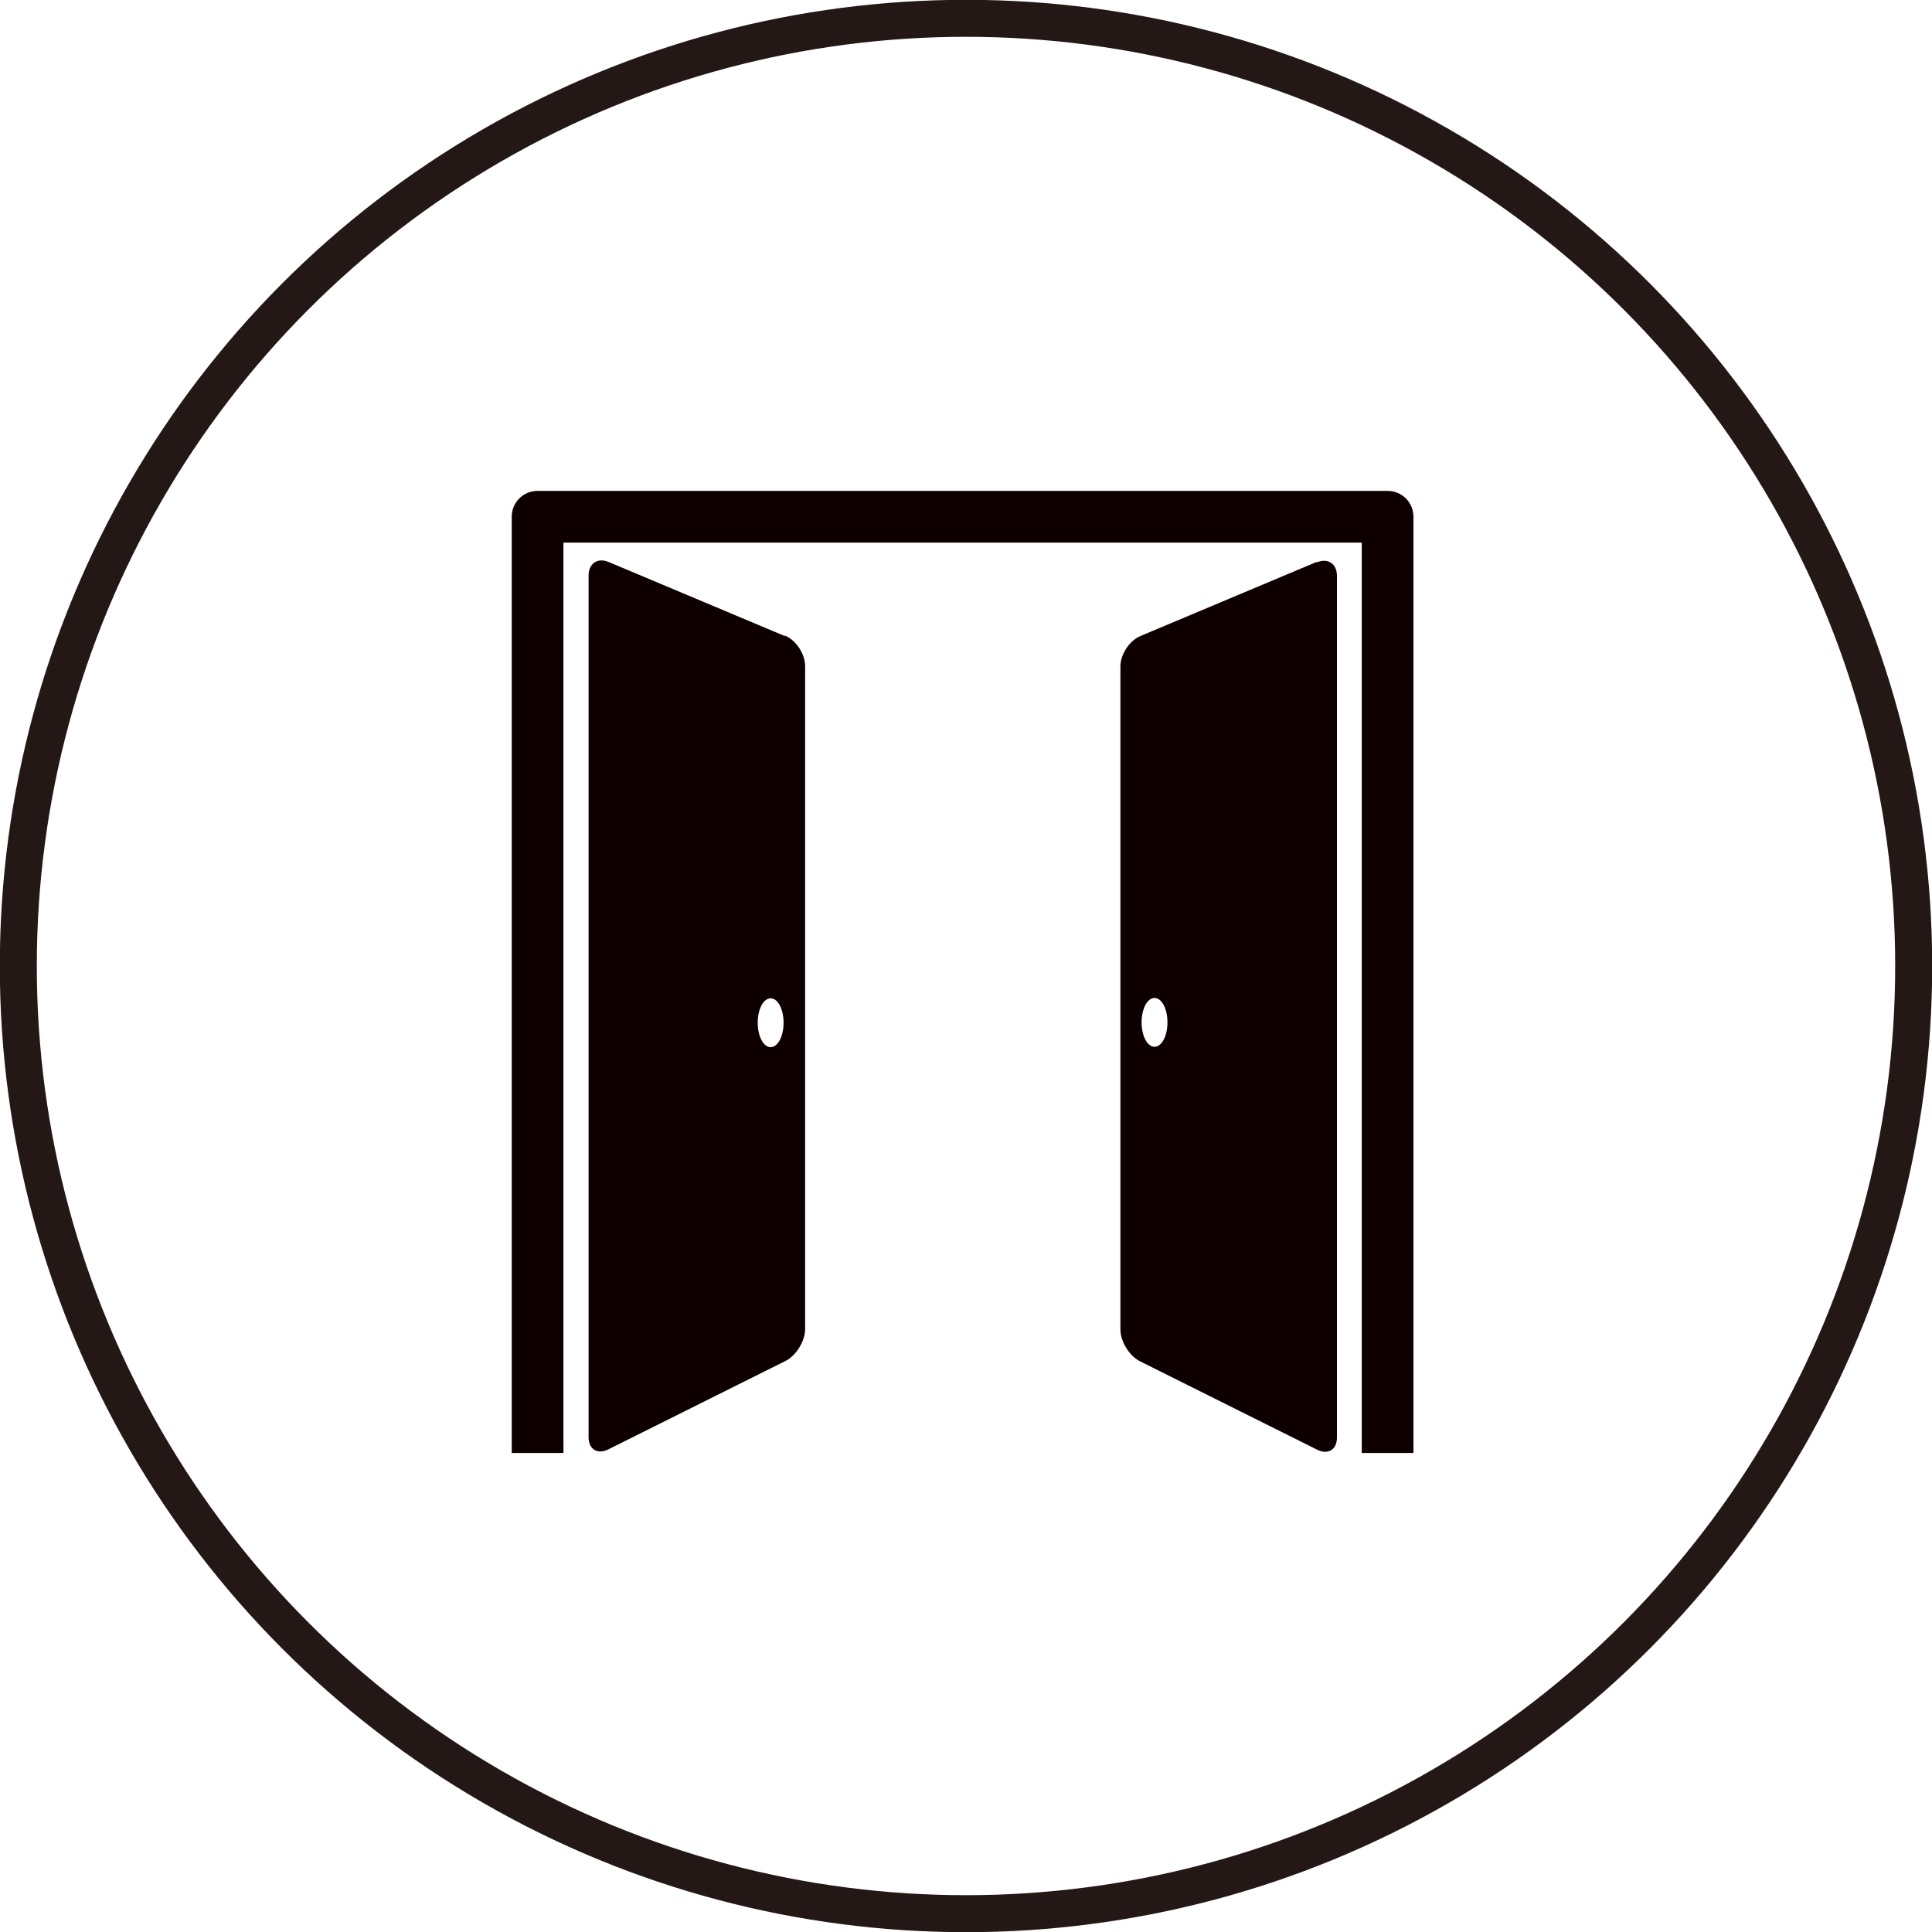
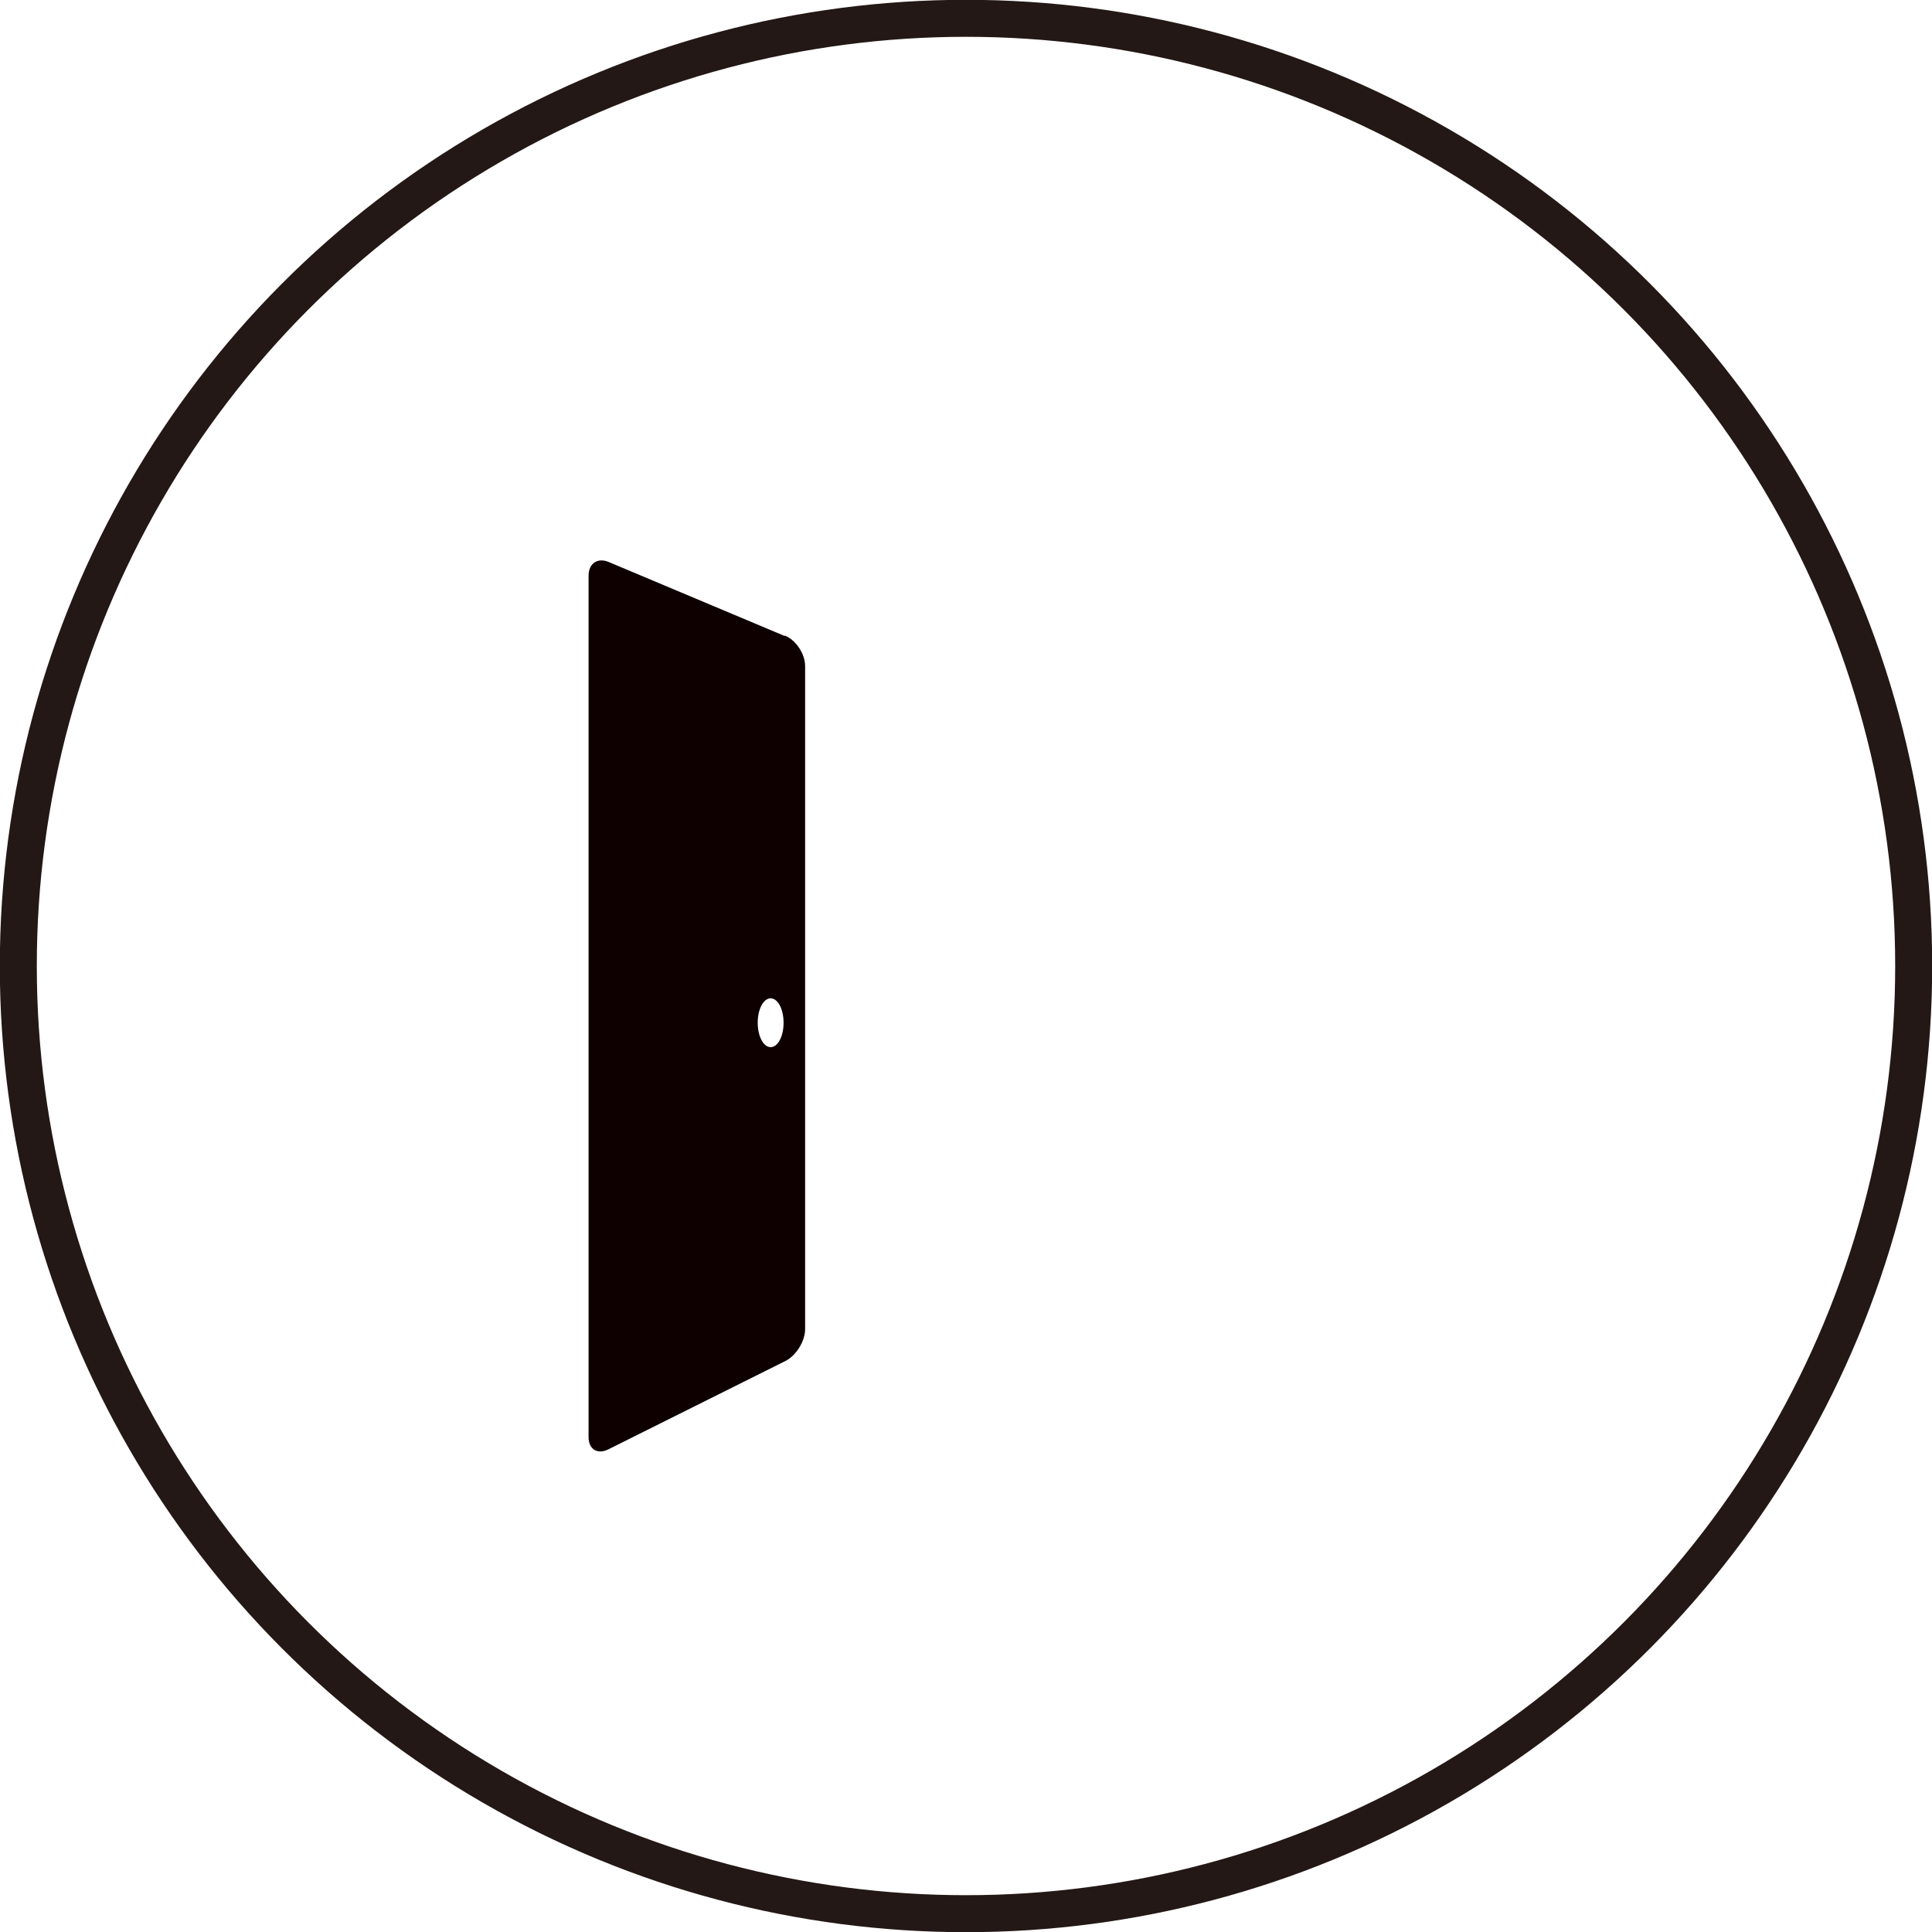
<svg xmlns="http://www.w3.org/2000/svg" id="_レイヤー_2" data-name="レイヤー 2" viewBox="0 0 53.8 53.8">
  <defs>
    <style>
      .cls-1 {
        fill: none;
        stroke: #231815;
        stroke-miterlimit: 10;
        stroke-width: 1.03px;
      }

      .cls-2 {
        fill: #0e0000;
        stroke-width: 0px;
      }
    </style>
  </defs>
  <g id="_レイヤー_1-2" data-name="レイヤー 1">
    <g>
      <circle class="cls-1" cx="26.9" cy="26.9" r="26.39" />
      <g>
        <path class="cls-2" d="m21.85,17.71l-4.9-2.06c-.31-.13-.56.04-.56.38v23.99c0,.34.25.49.55.34l4.93-2.46c.3-.15.55-.55.55-.89v-18.46c0-.34-.25-.72-.56-.85Zm-.39,11.45c-.2,0-.36-.3-.36-.68s.16-.68.36-.68.36.3.36.68-.16.68-.36.68Z" />
-         <path class="cls-2" d="m36.66,15.65l-4.9,2.06c-.31.13-.56.51-.56.85v18.46c0,.34.25.74.55.89l4.93,2.46c.3.15.55,0,.55-.34v-23.99c0-.34-.25-.51-.56-.38Zm-4.51,13.5c-.2,0-.36-.3-.36-.68s.16-.68.36-.68.36.3.36.68-.16.68-.36.68Z" />
      </g>
-       <path class="cls-2" d="m39.36,40.46h-1.44V15.11H15.69v25.35h-1.44V14.39c0-.4.32-.72.72-.72h23.67c.4,0,.72.32.72.72v26.07Z" />
    </g>
  </g>
</svg>